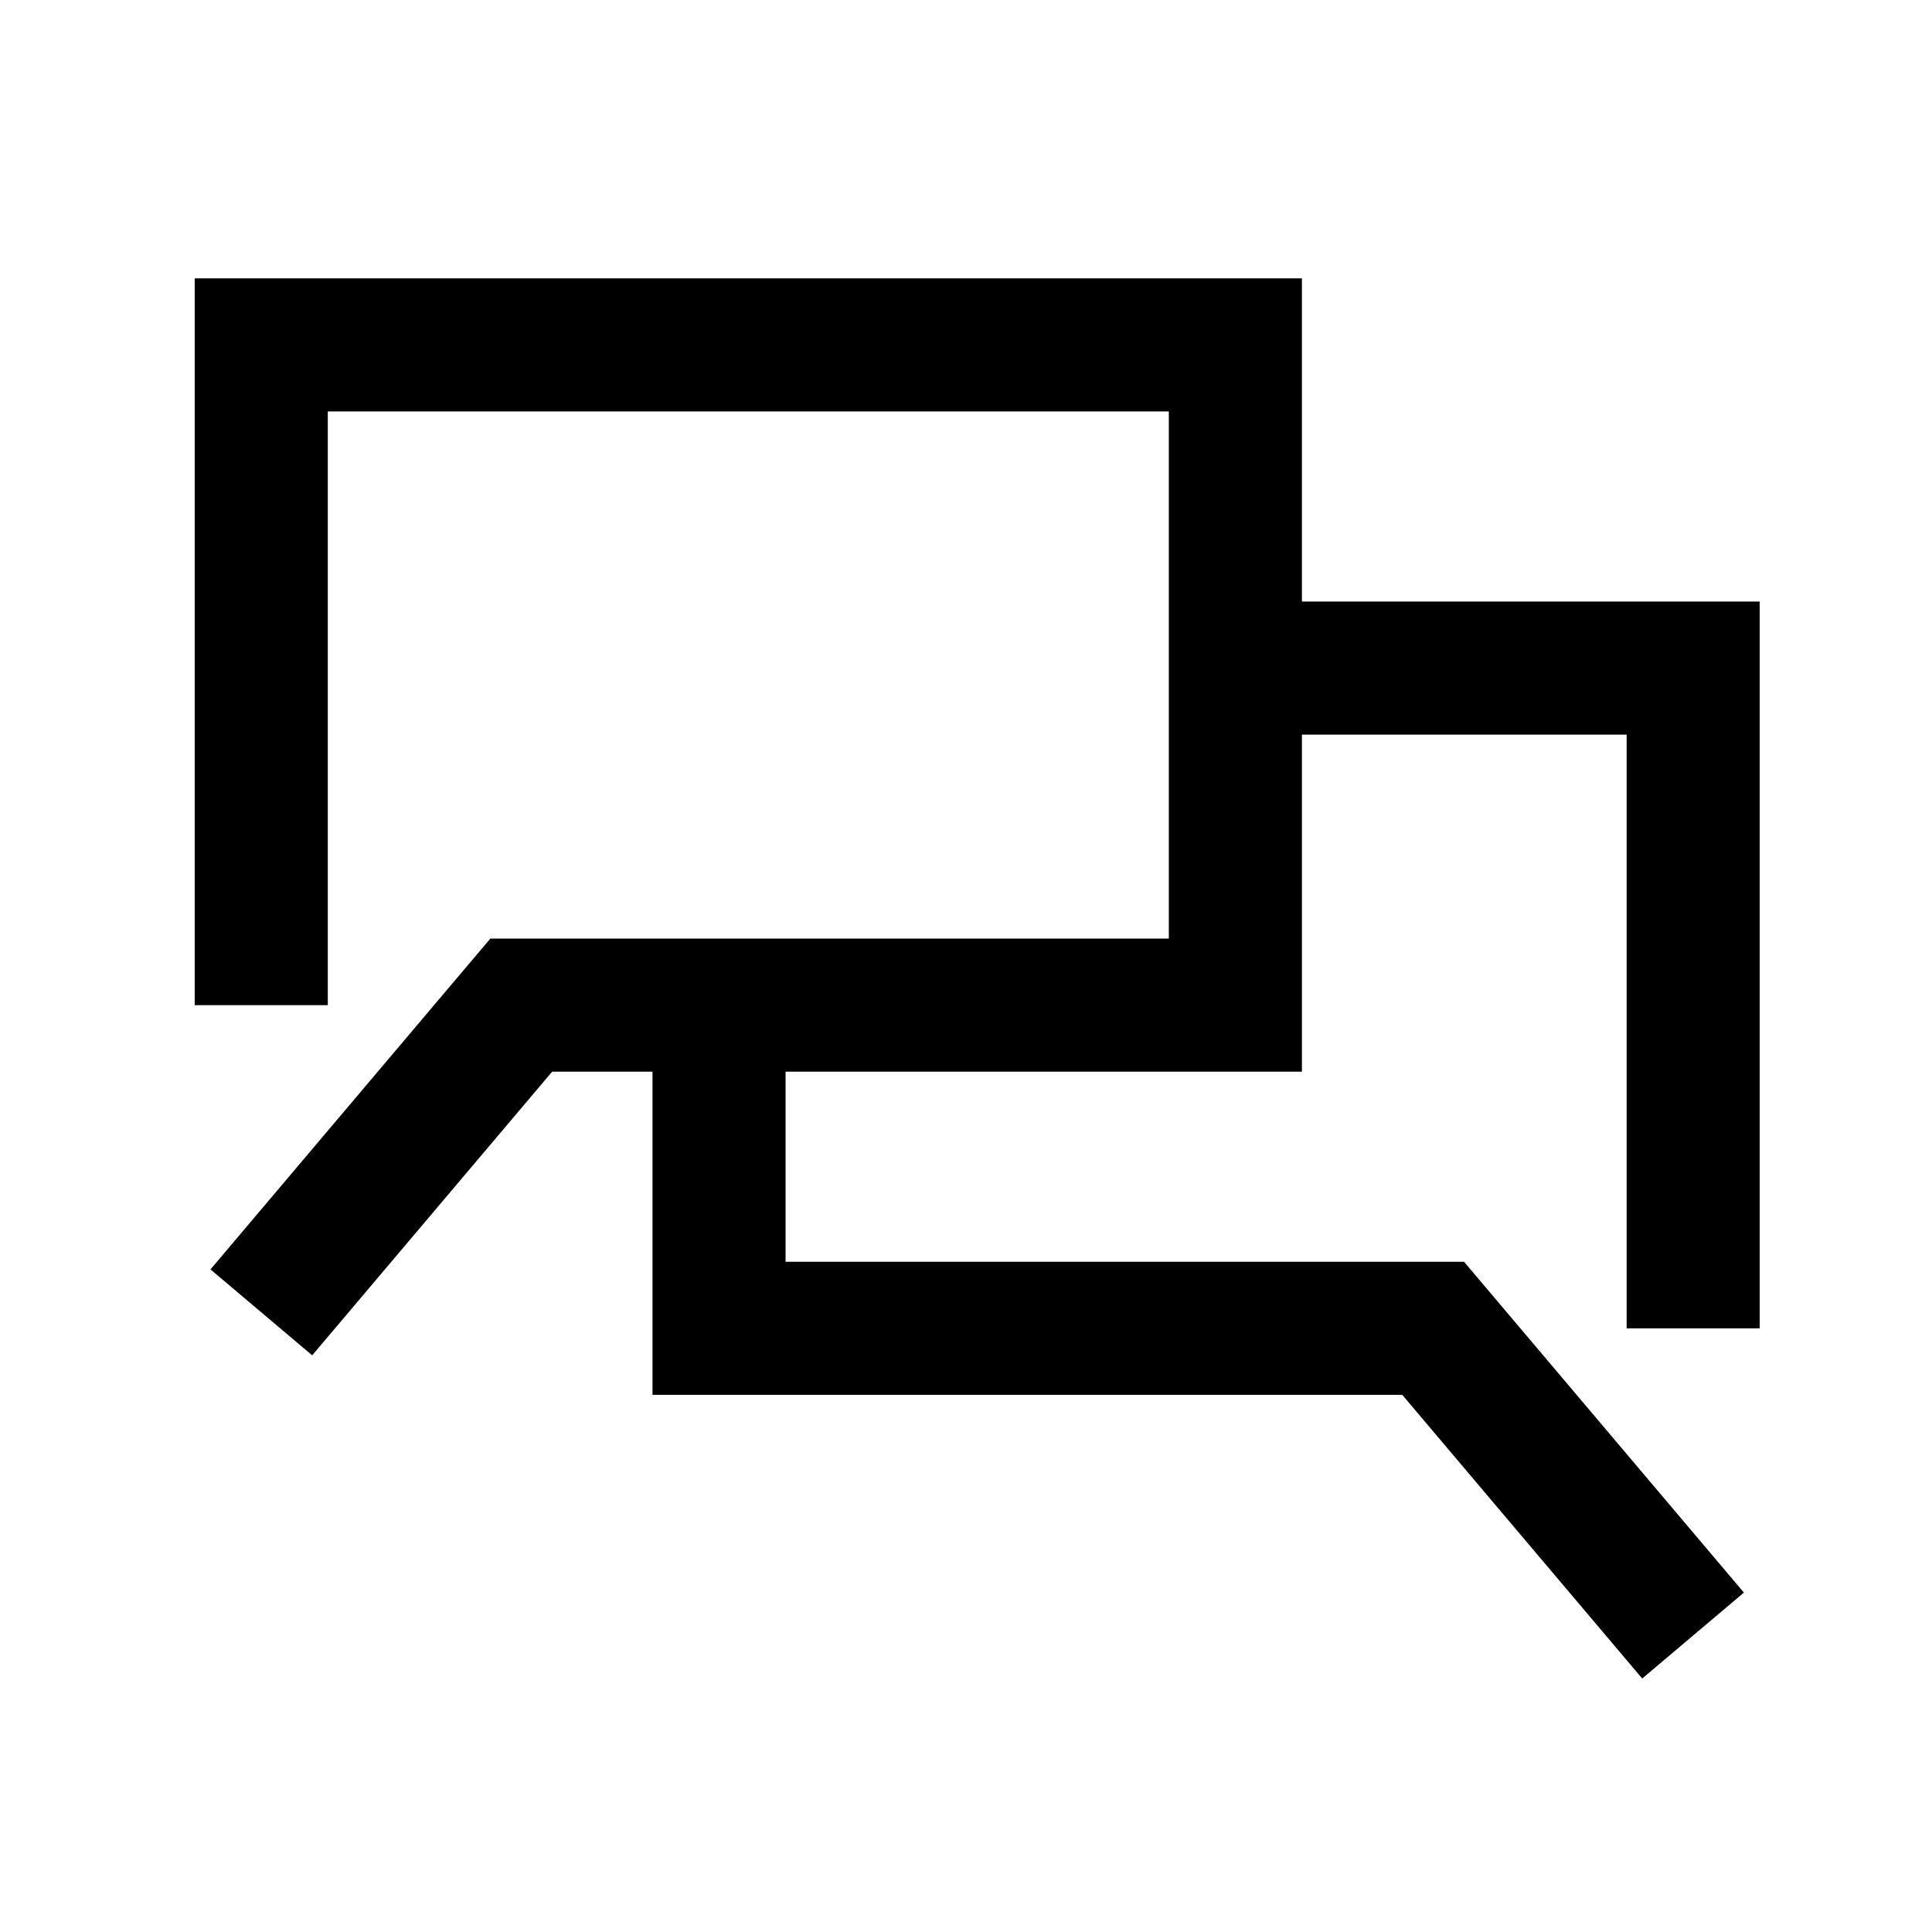
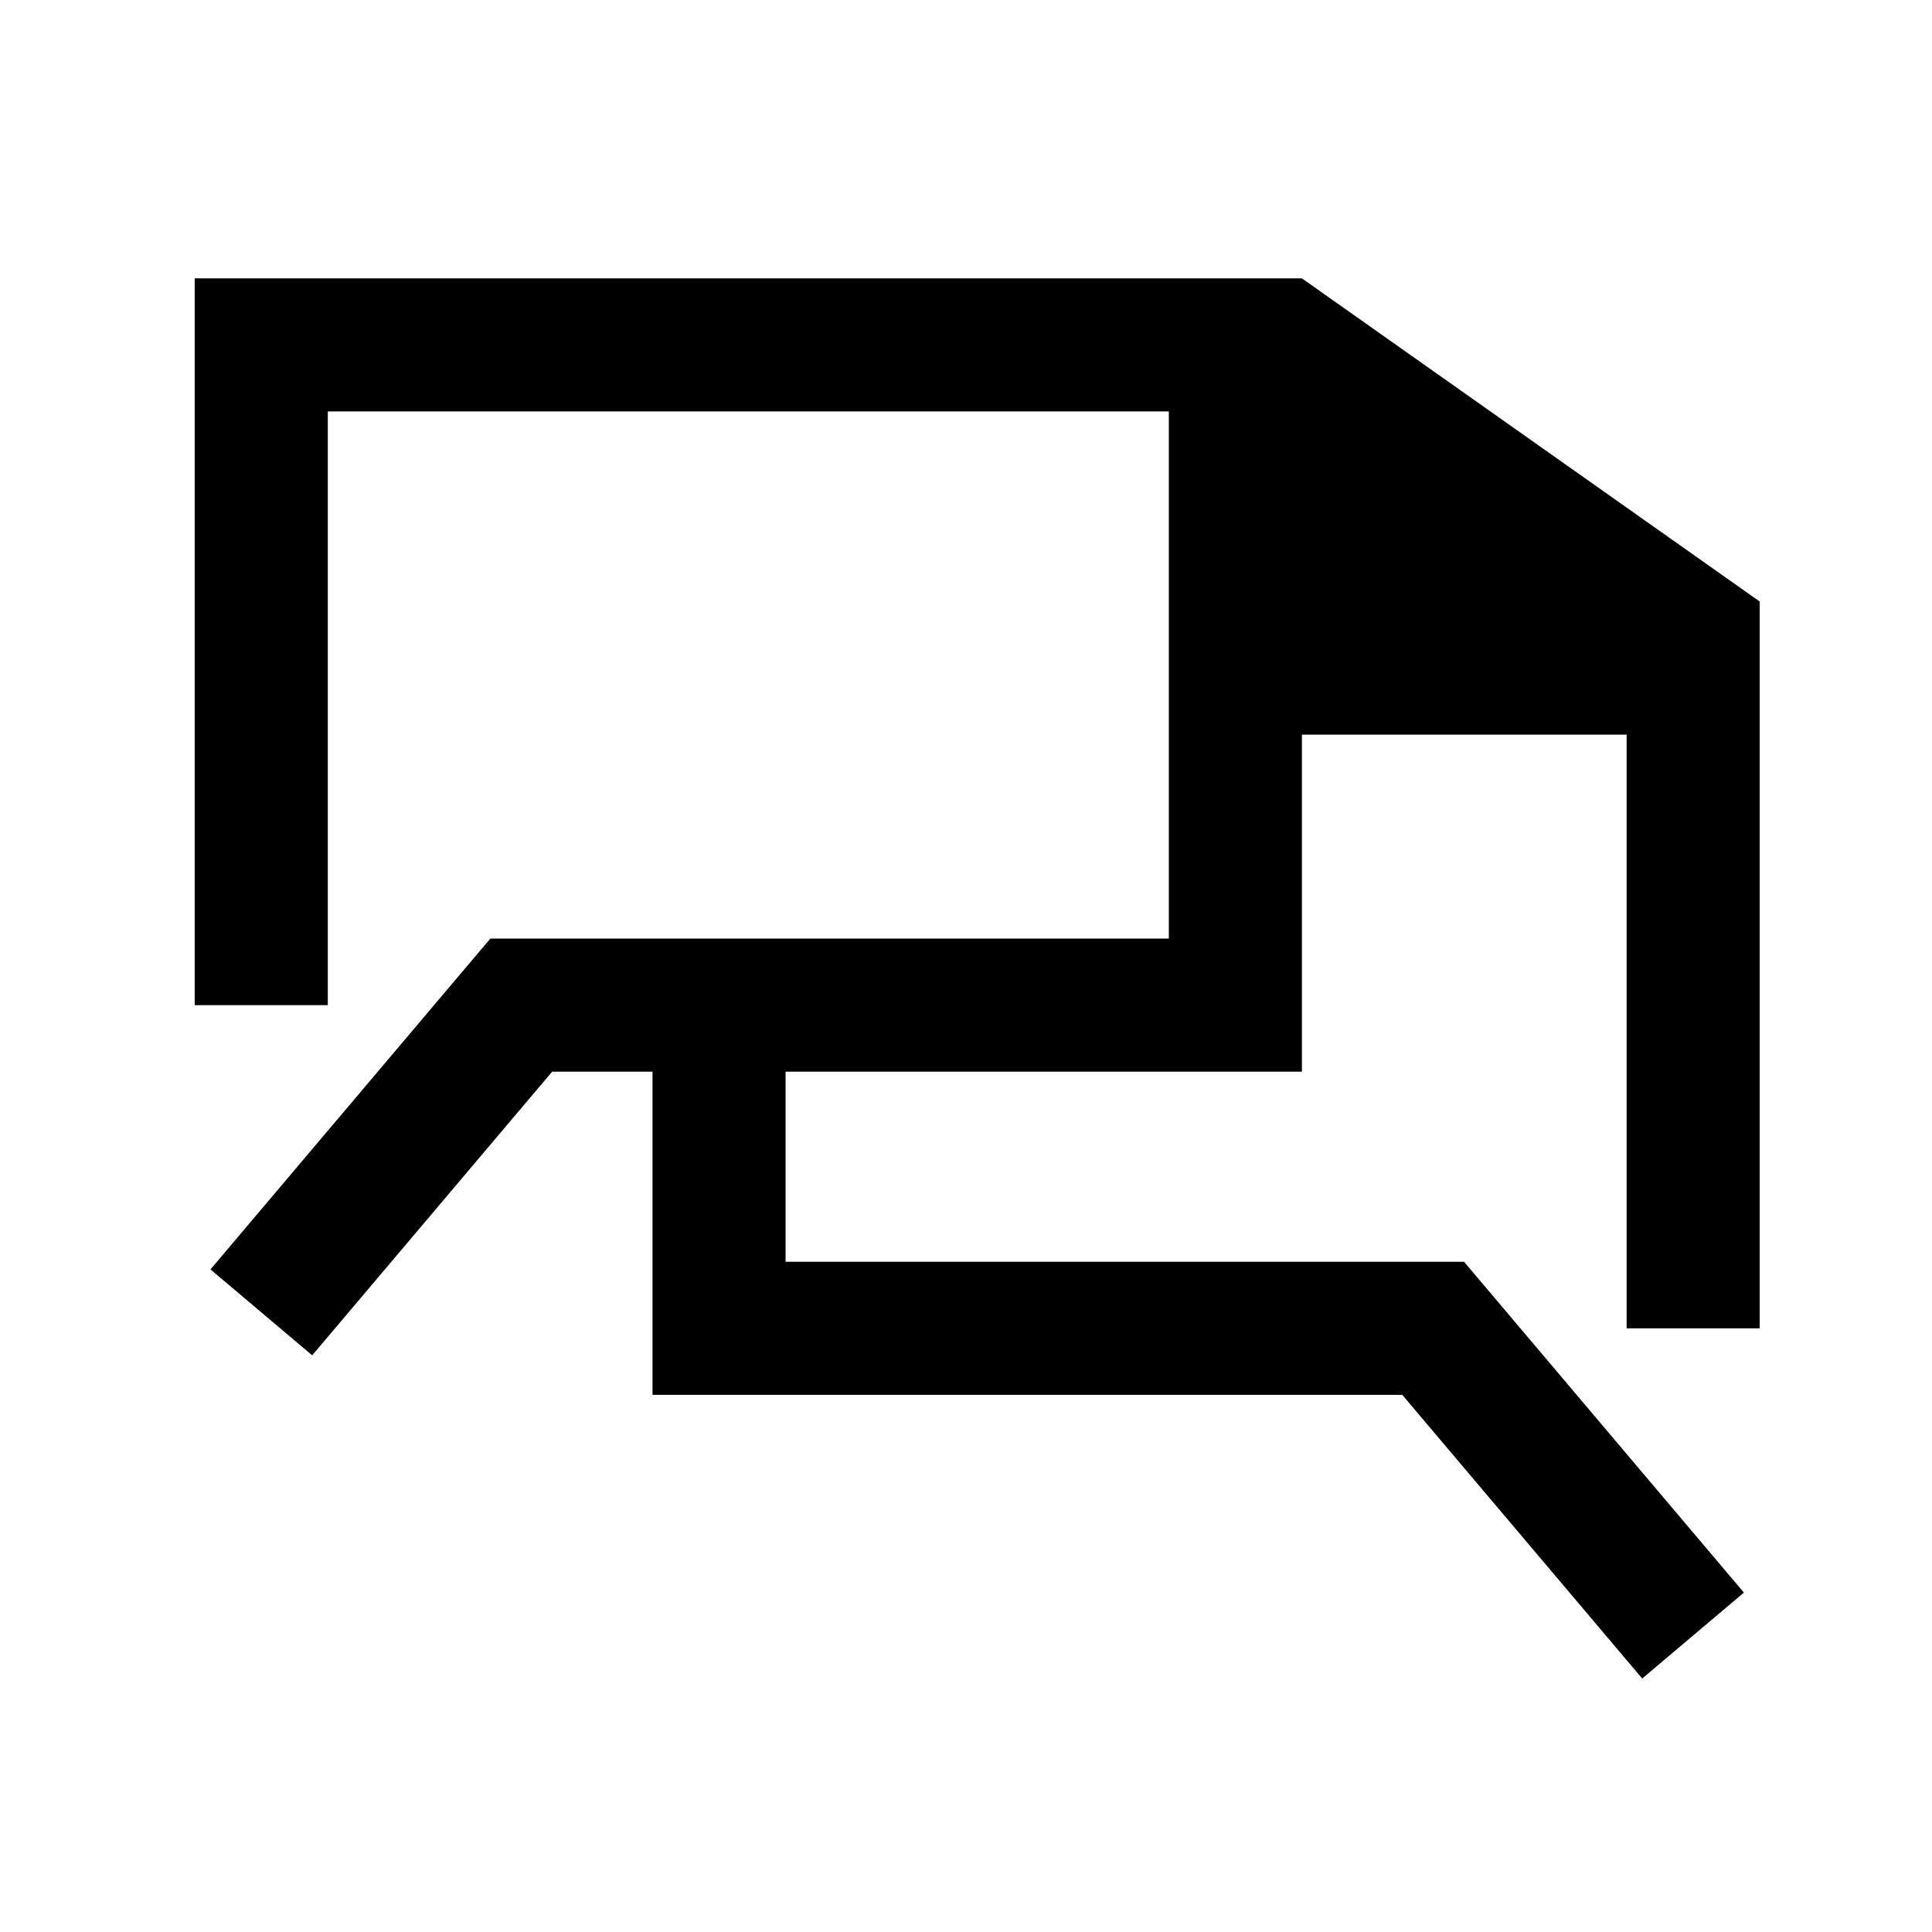
<svg xmlns="http://www.w3.org/2000/svg" fill="#000000" width="800px" height="800px" version="1.1" viewBox="144 144 512 512">
-   <path d="m489.02 217.77h-293.42v192.61h35.27v-157.34h222.88v139.7h-179.81l-74.16 87.664 26.953 22.773 63.582-75.168h26.602v85.645h198.7l63.582 75.172 26.953-22.773-74.16-87.664h-179.81v-50.379h136.84v-89.328h86.051v157.34h35.266v-192.61h-121.32z" />
+   <path d="m489.02 217.77h-293.42v192.61h35.27v-157.34h222.88v139.7h-179.81l-74.16 87.664 26.953 22.773 63.582-75.168h26.602v85.645h198.7l63.582 75.172 26.953-22.773-74.16-87.664h-179.81v-50.379h136.84v-89.328h86.051v157.34h35.266v-192.61z" />
</svg>